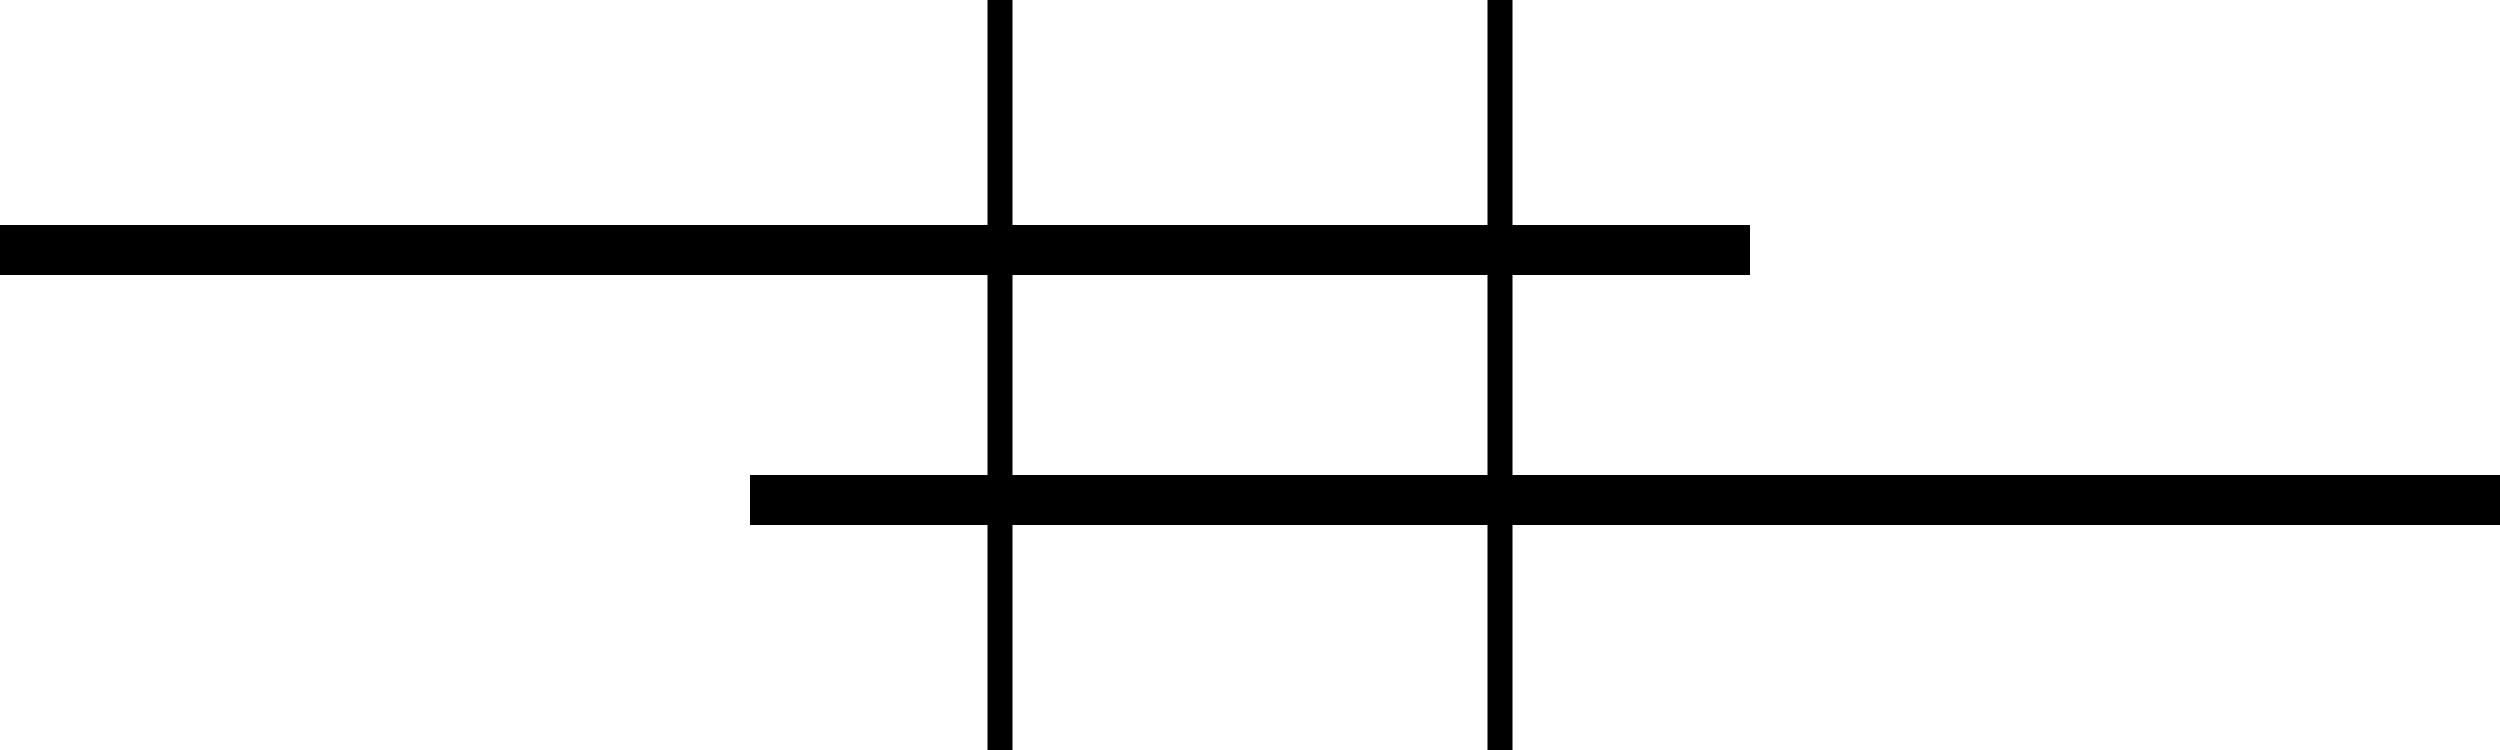
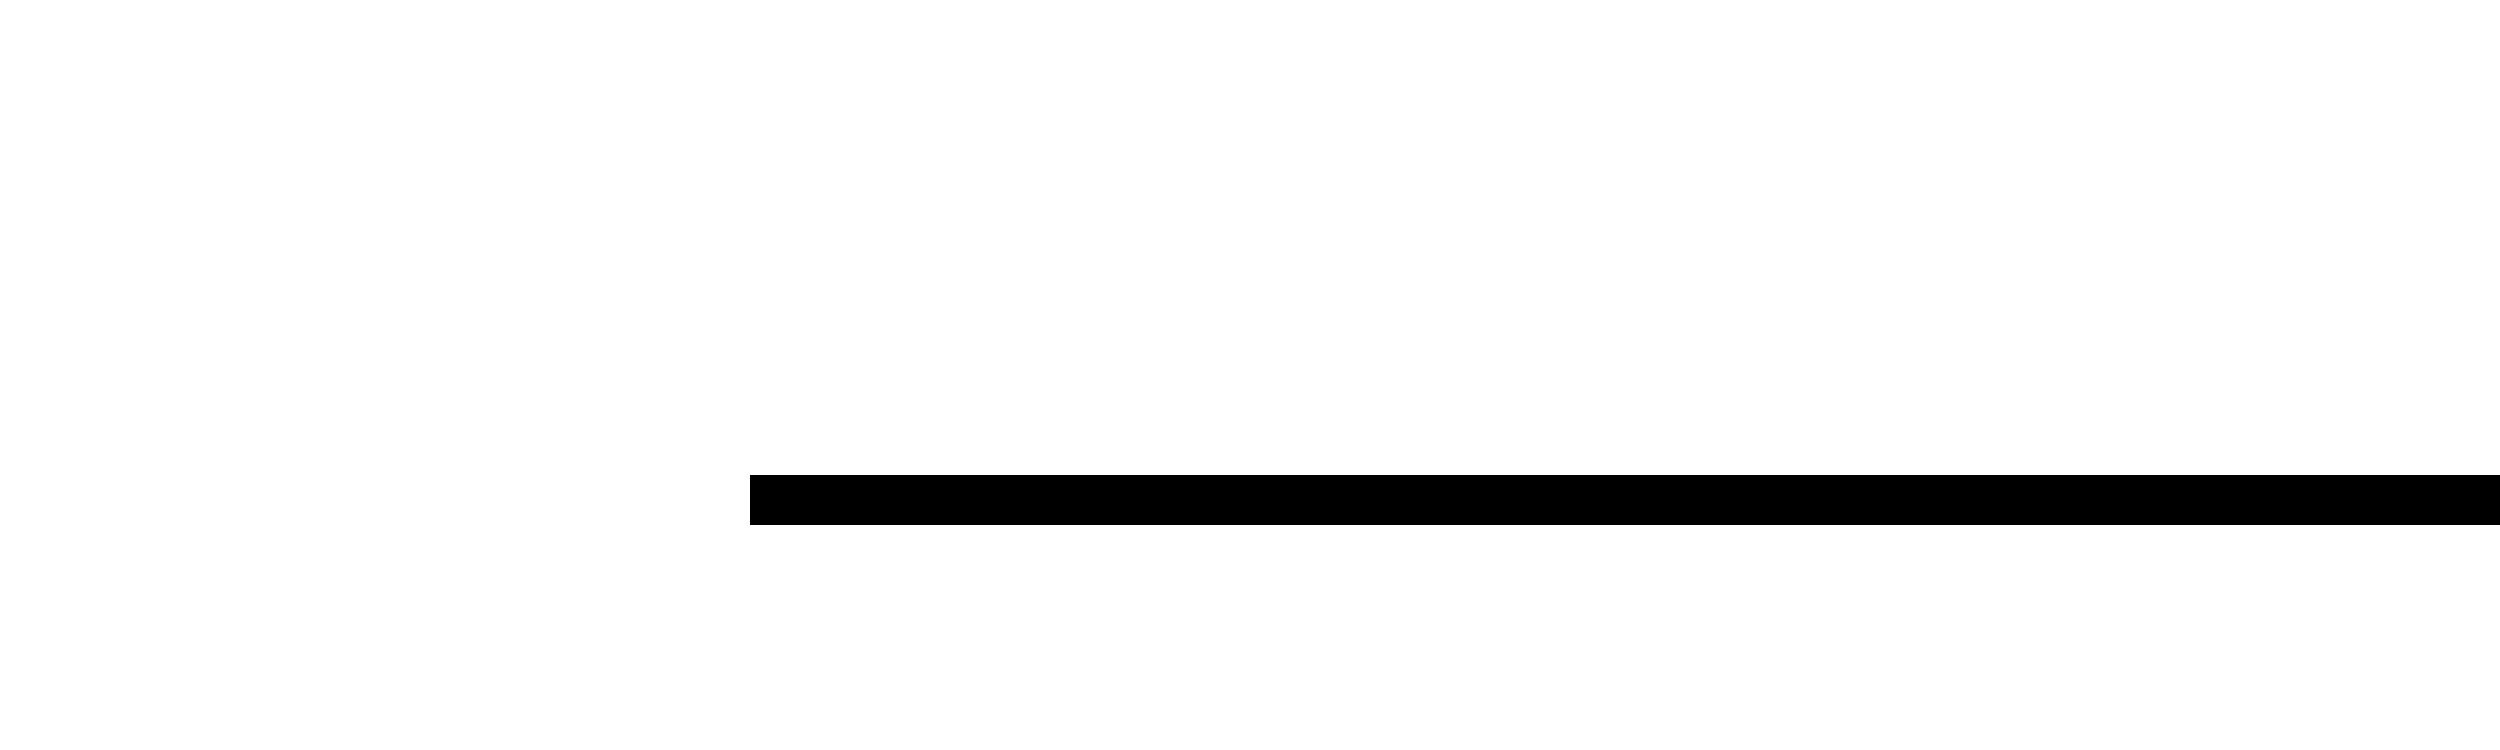
<svg xmlns="http://www.w3.org/2000/svg" width="100" height="30">
-   <line x1="0" y1="10" x2="70" y2="10" stroke="black" stroke-width="2" />
  <line x1="30" y1="20" x2="100" y2="20" stroke="black" stroke-width="2" />
-   <line x1="40" y1="0" x2="40" y2="30" stroke="black" stroke-width="1" />
-   <line x1="60" y1="0" x2="60" y2="30" stroke="black" stroke-width="1" />
</svg>